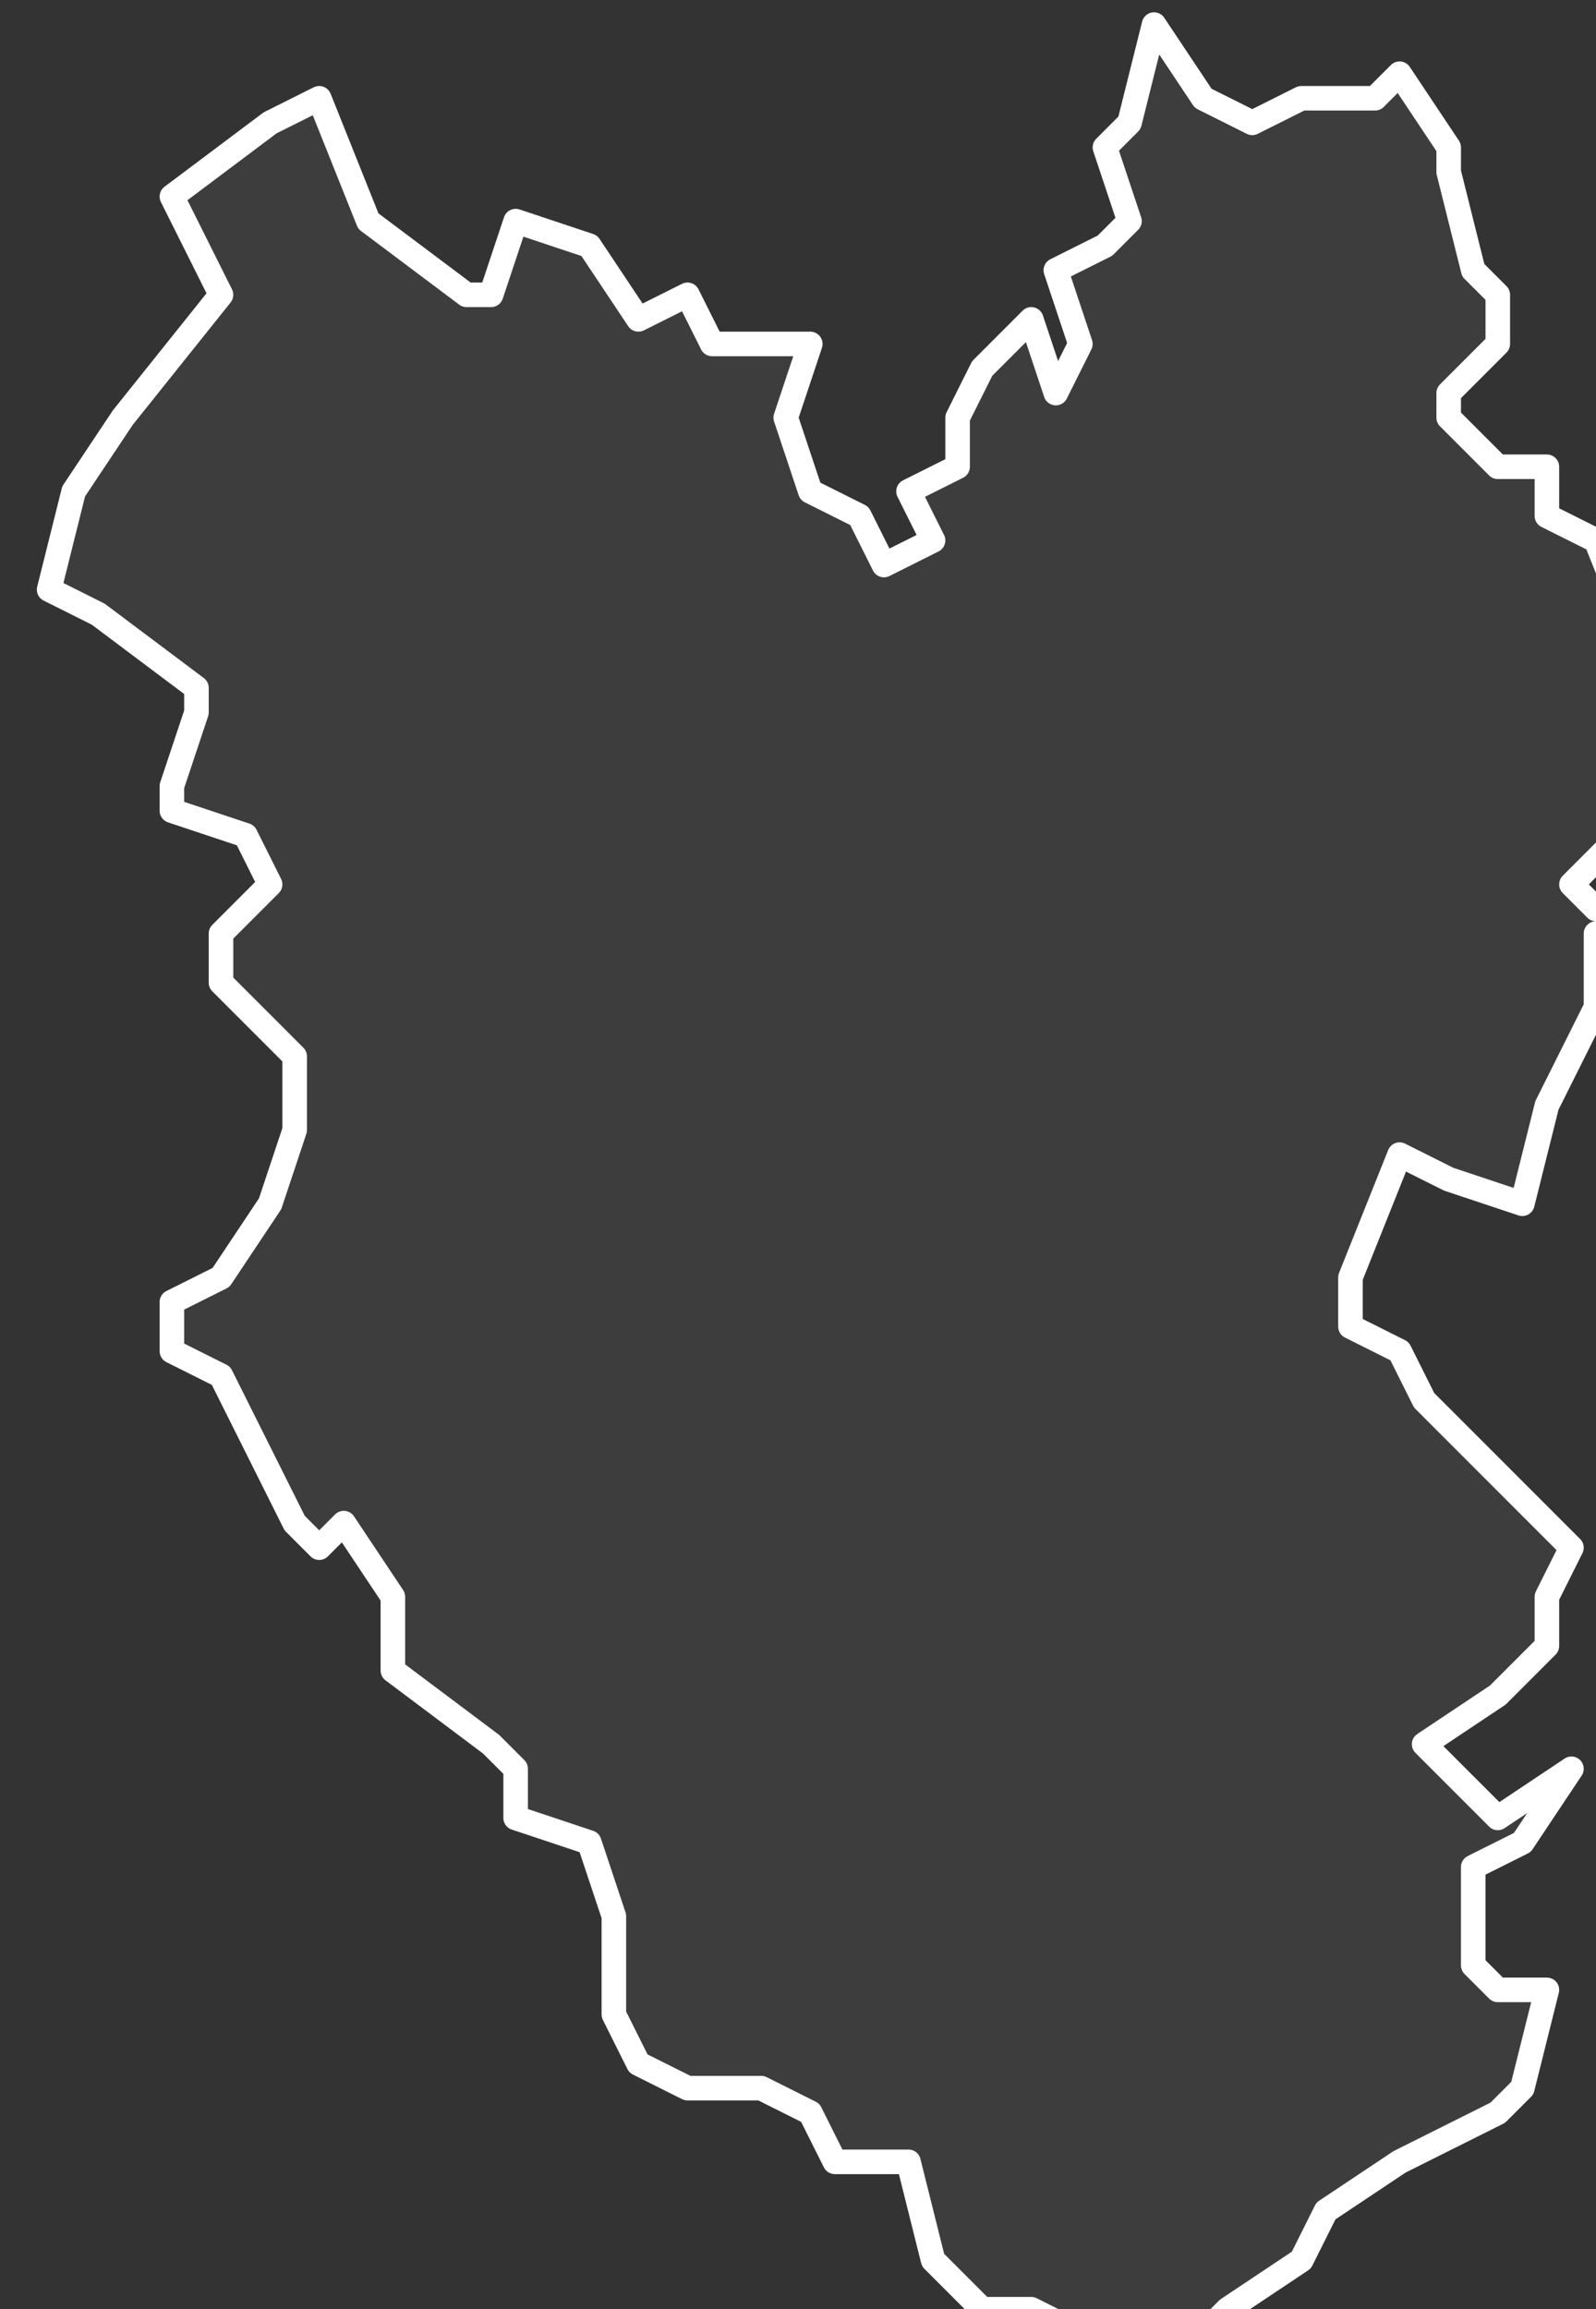
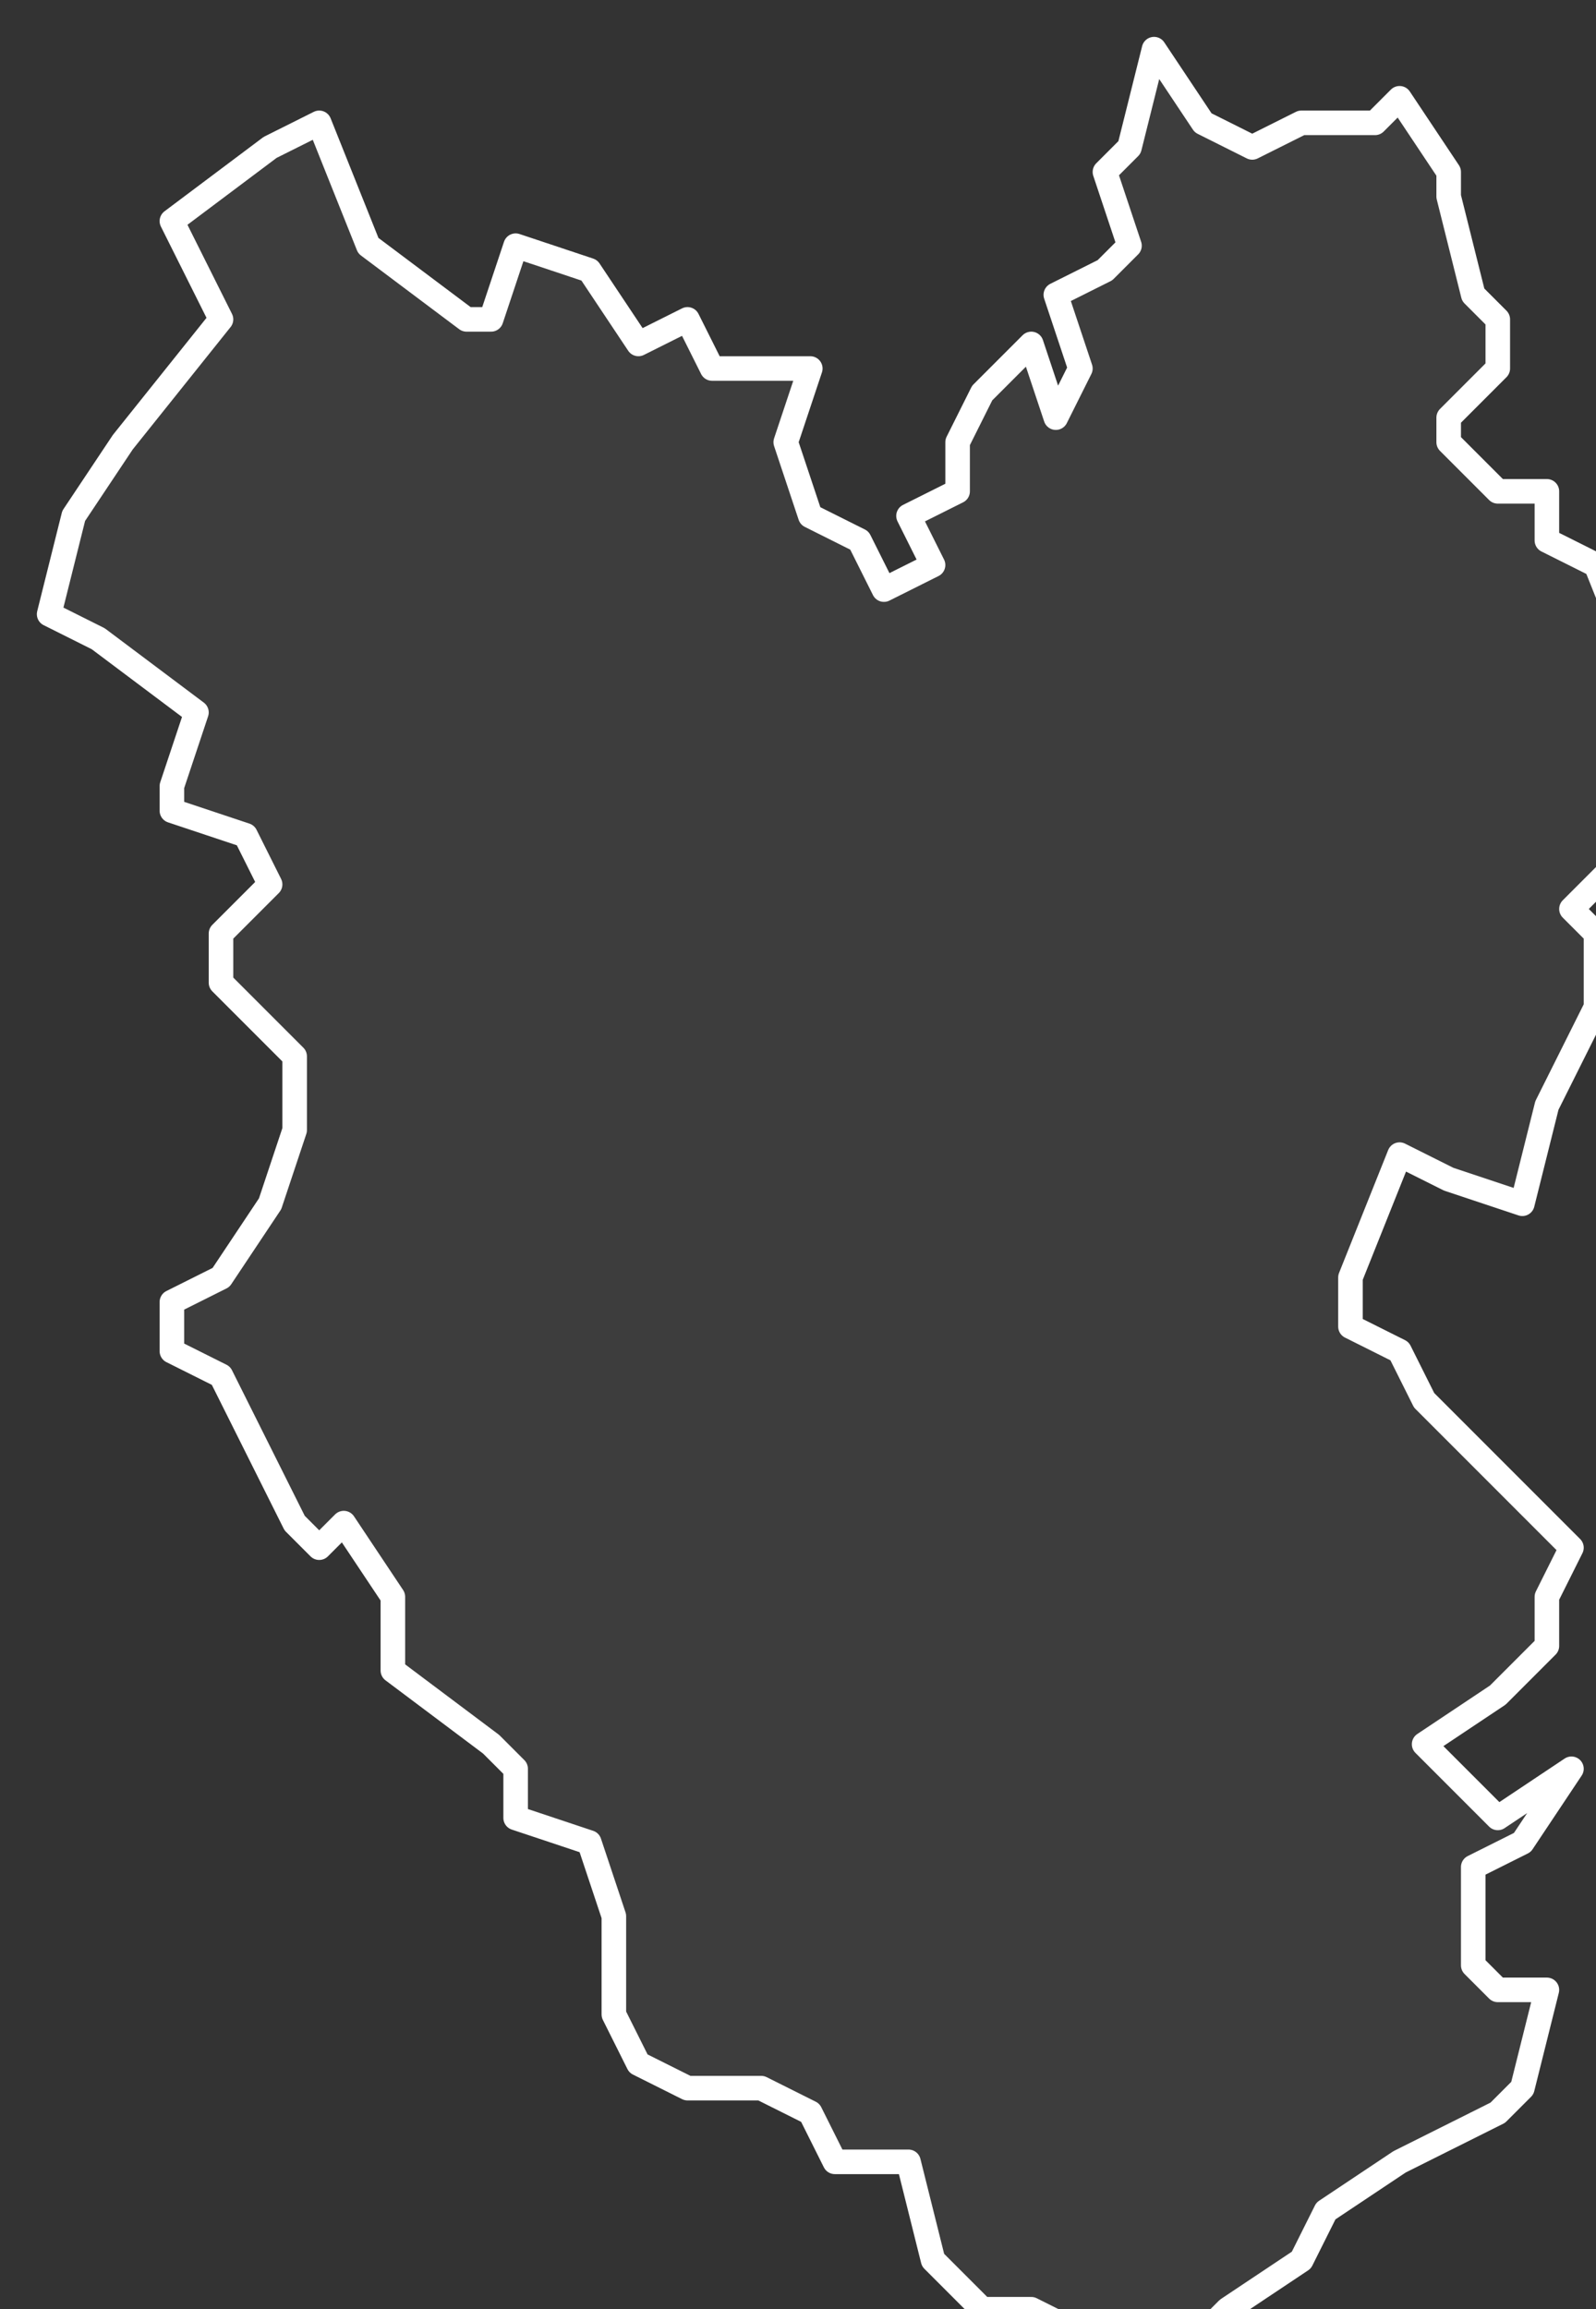
<svg xmlns="http://www.w3.org/2000/svg" version="1.2" viewBox="3.909 -67.406 0.065 0.094">
  <rect x="3.909" y="-67.406" width="0.065" height="0.094" fill="#333333" stroke="none" />
  <g>
-     <path fill="#fff" fill-opacity=".05" fill-rule="evenodd" stroke="#fff" stroke-linecap="round" stroke-linejoin="round" stroke-width=".001" d="m3.974-67.368-0.0.003-.002.004-.001.004-.003-.001-.002-.001-.002.005-0.0.002.002.001.001.002.005.005.001.001-.001.002-0.0.002-.002.002-.003.002.003.003.003-.002-.002.003-.002.001-0.0.004.001.001.002 0-.001.004-.001.001-.004.002-.003.002-.001.002-.003.002-.002.002-.004-.001-.002-.001-.002-0-.002-.002-.001-.004-.001-0-.002-0-.001-.002-.002-.001-.003 0-.002-.001-.001-.002 0-.004-.001-.003-.003-.001-0-.002-.001-.001-.004-.003-0-.003-.002-.003-.001.001-.001-.001-.001-.002-.002-.004-.002-.001 0-.002.002-.001.002-.003.001-.003-0-.003-.003-.003-0-.002.001-.001.001-.001-.001-.002-.003-.001-0-.001.001-.003v-.001l-.004-.003-.002-.001.001-.004.002-.003.004-.005-.002-.004.004-.003.002-.001.002.005.004.003.001 0.0.001-.003.003.001.002.003.002-.001.001.002.004-0-.001.003.001.003.002.001.001.002.002-.001-.001-.002.002-.001-0-.002.001-.002.002-.002.001.003.001-.002-.001-.003.002-.001.001-.001-.001-.003.001-.001.001-.004.002.003.002.001.002-.001.003 0.0.001-.001.002.003-0.0.001.001.004.001.001-0.0.002-.002.002 0.0.001.002.002.002-0.0 0.0.002.002.001.002.005-.001.001 0.0.001.001.002 0.0.002-.003.003.001.001.002 0.0.001.001Z" class="polygon" />
+     <path fill="#fff" fill-opacity=".05" fill-rule="evenodd" stroke="#fff" stroke-linecap="round" stroke-linejoin="round" stroke-width=".001" d="m3.974-67.368-0.0.003-.002.004-.001.004-.003-.001-.002-.001-.002.005-0.0.002.002.001.001.002.005.005.001.001-.001.002-0.0.002-.002.002-.003.002.003.003.003-.002-.002.003-.002.001-0.0.004.001.001.002 0-.001.004-.001.001-.004.002-.003.002-.001.002-.003.002-.002.002-.004-.001-.002-.001-.002-0-.002-.002-.001-.004-.001-0-.002-0-.001-.002-.002-.001-.003 0-.002-.001-.001-.002 0-.004-.001-.003-.003-.001-0-.002-.001-.001-.004-.003-0-.003-.002-.003-.001.001-.001-.001-.001-.002-.002-.004-.002-.001 0-.002.002-.001.002-.003.001-.003-0-.003-.003-.003-0-.002.001-.001.001-.001-.001-.002-.003-.001-0-.001.001-.003l-.004-.003-.002-.001.001-.004.002-.003.004-.005-.002-.004.004-.003.002-.001.002.005.004.003.001 0.0.001-.003.003.001.002.003.002-.001.001.002.004-0-.001.003.001.003.002.001.001.002.002-.001-.001-.002.002-.001-0-.002.001-.002.002-.002.001.003.001-.002-.001-.003.002-.001.001-.001-.001-.003.001-.001.001-.004.002.003.002.001.002-.001.003 0.0.001-.001.002.003-0.0.001.001.004.001.001-0.0.002-.002.002 0.0.001.002.002.002-0.0 0.0.002.002.001.002.005-.001.001 0.0.001.001.002 0.0.002-.003.003.001.001.002 0.0.001.001Z" class="polygon" />
  </g>
</svg>